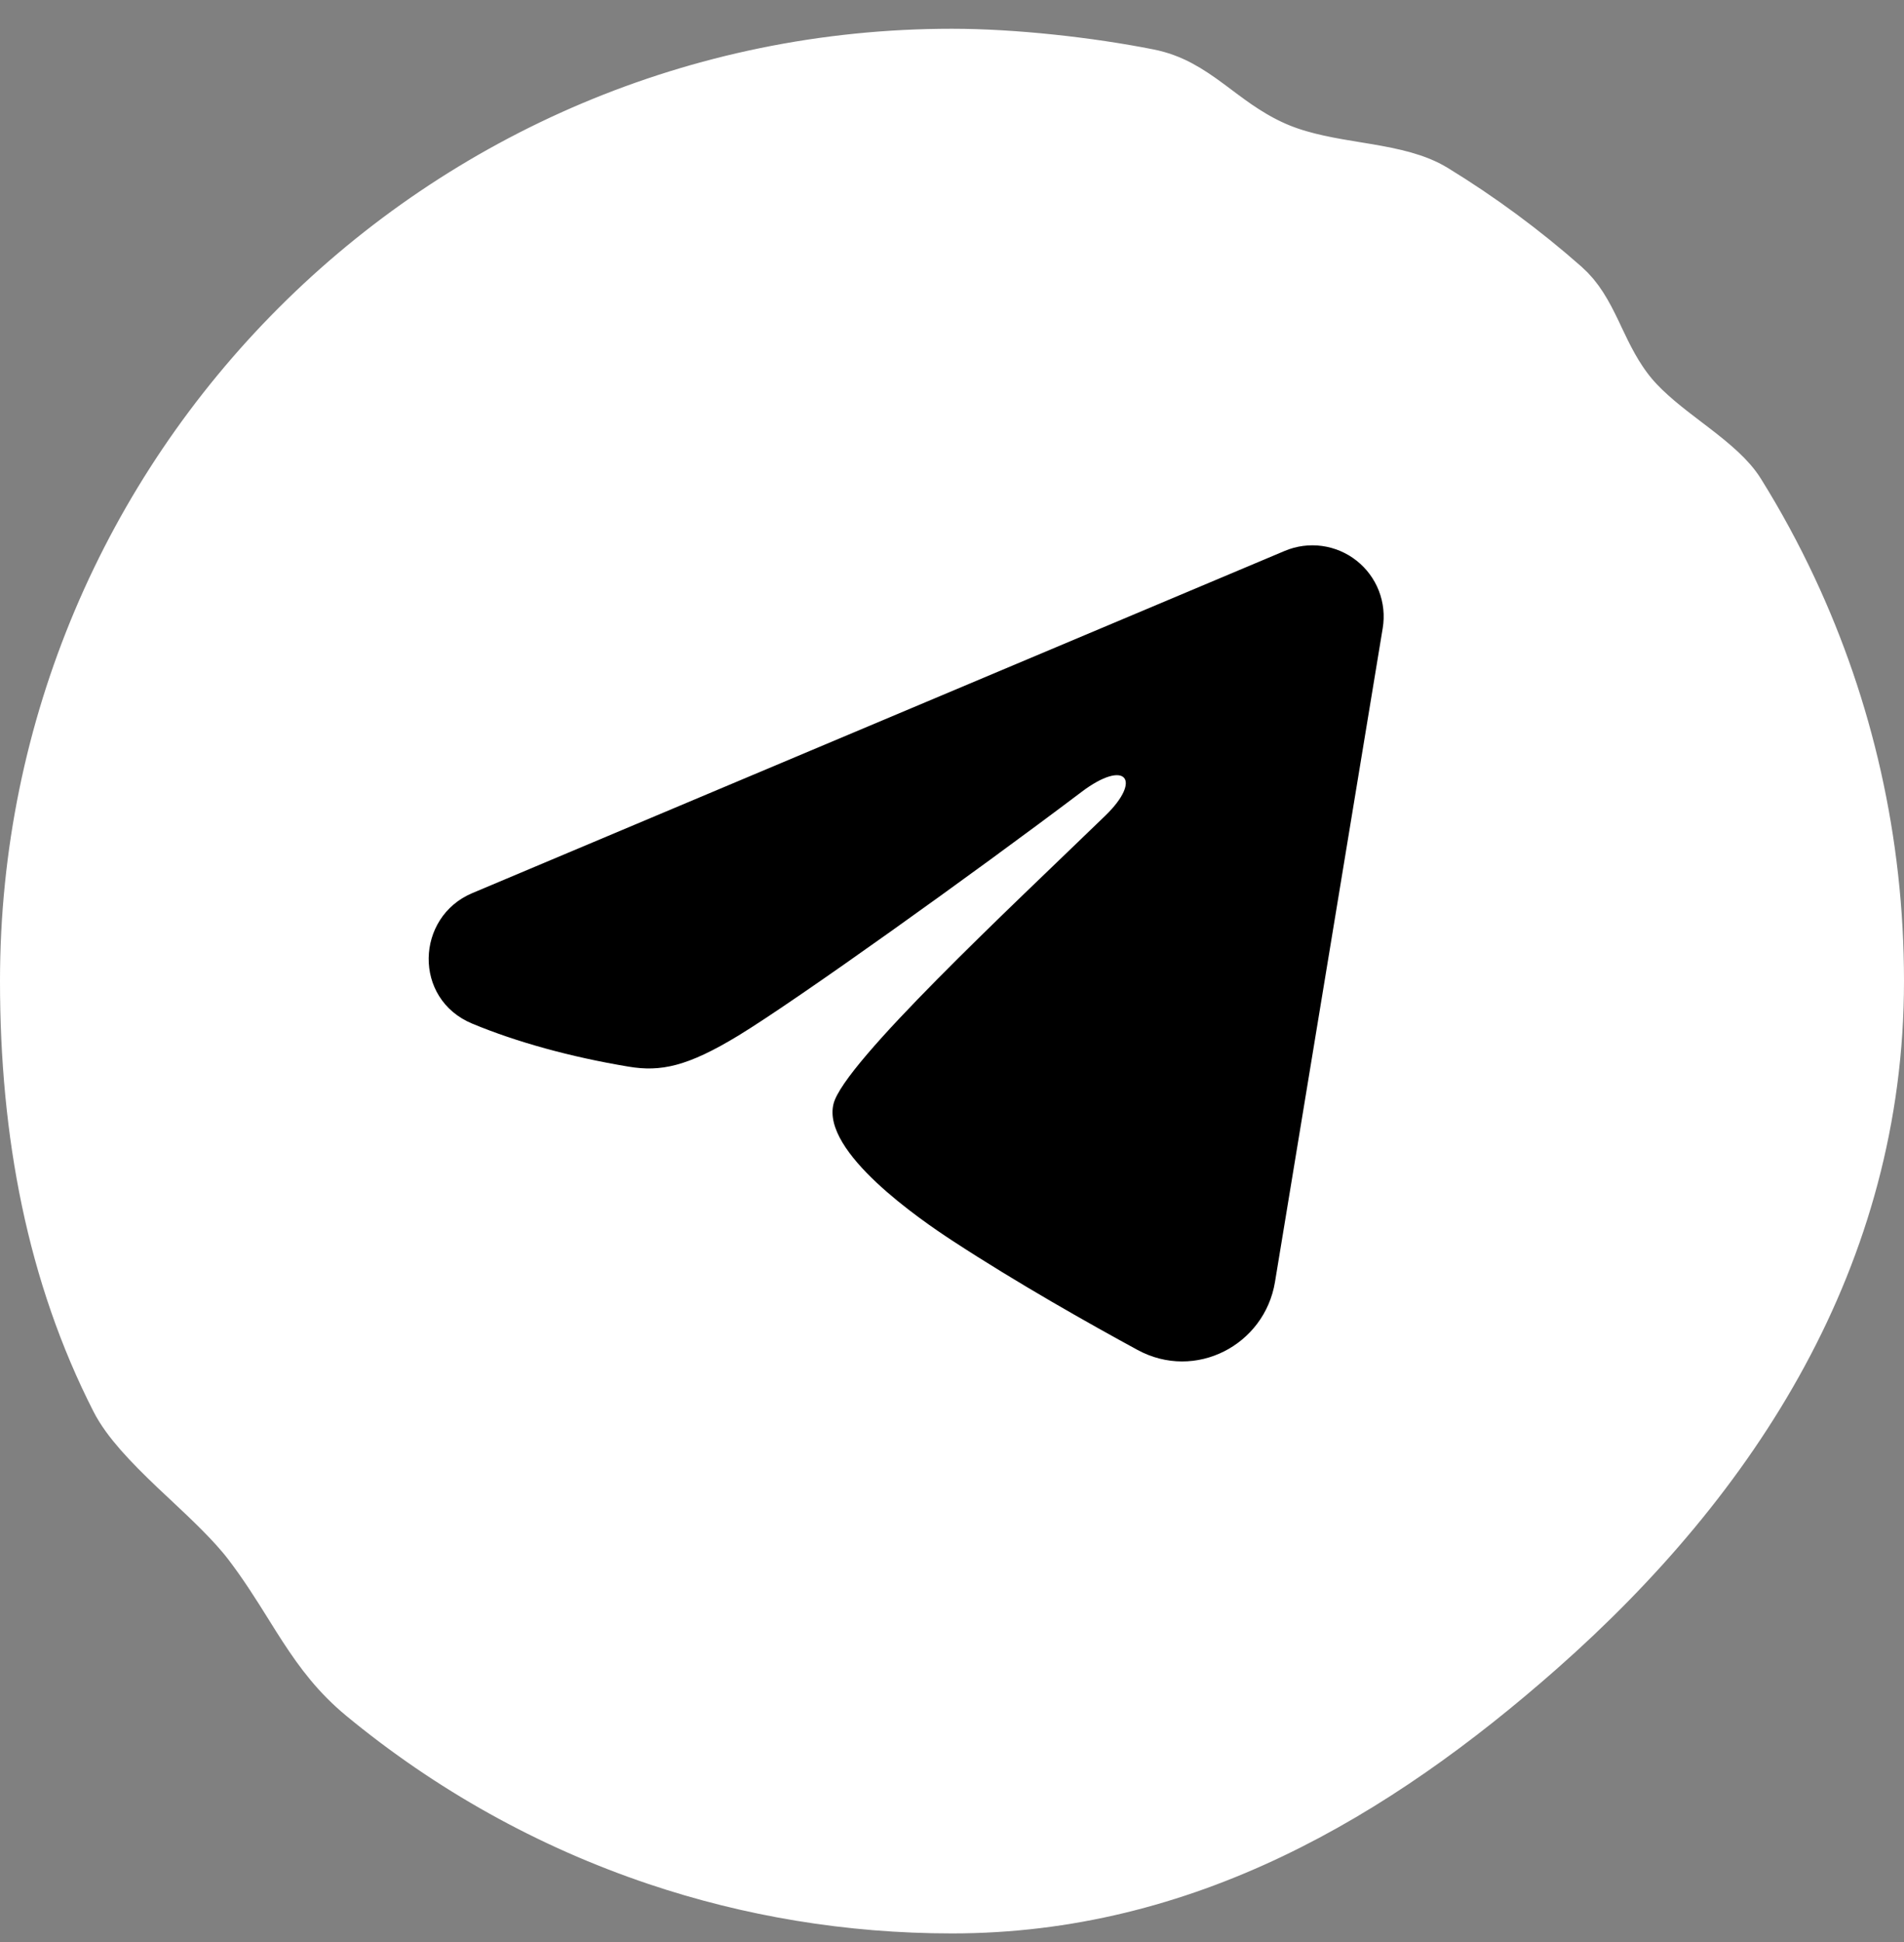
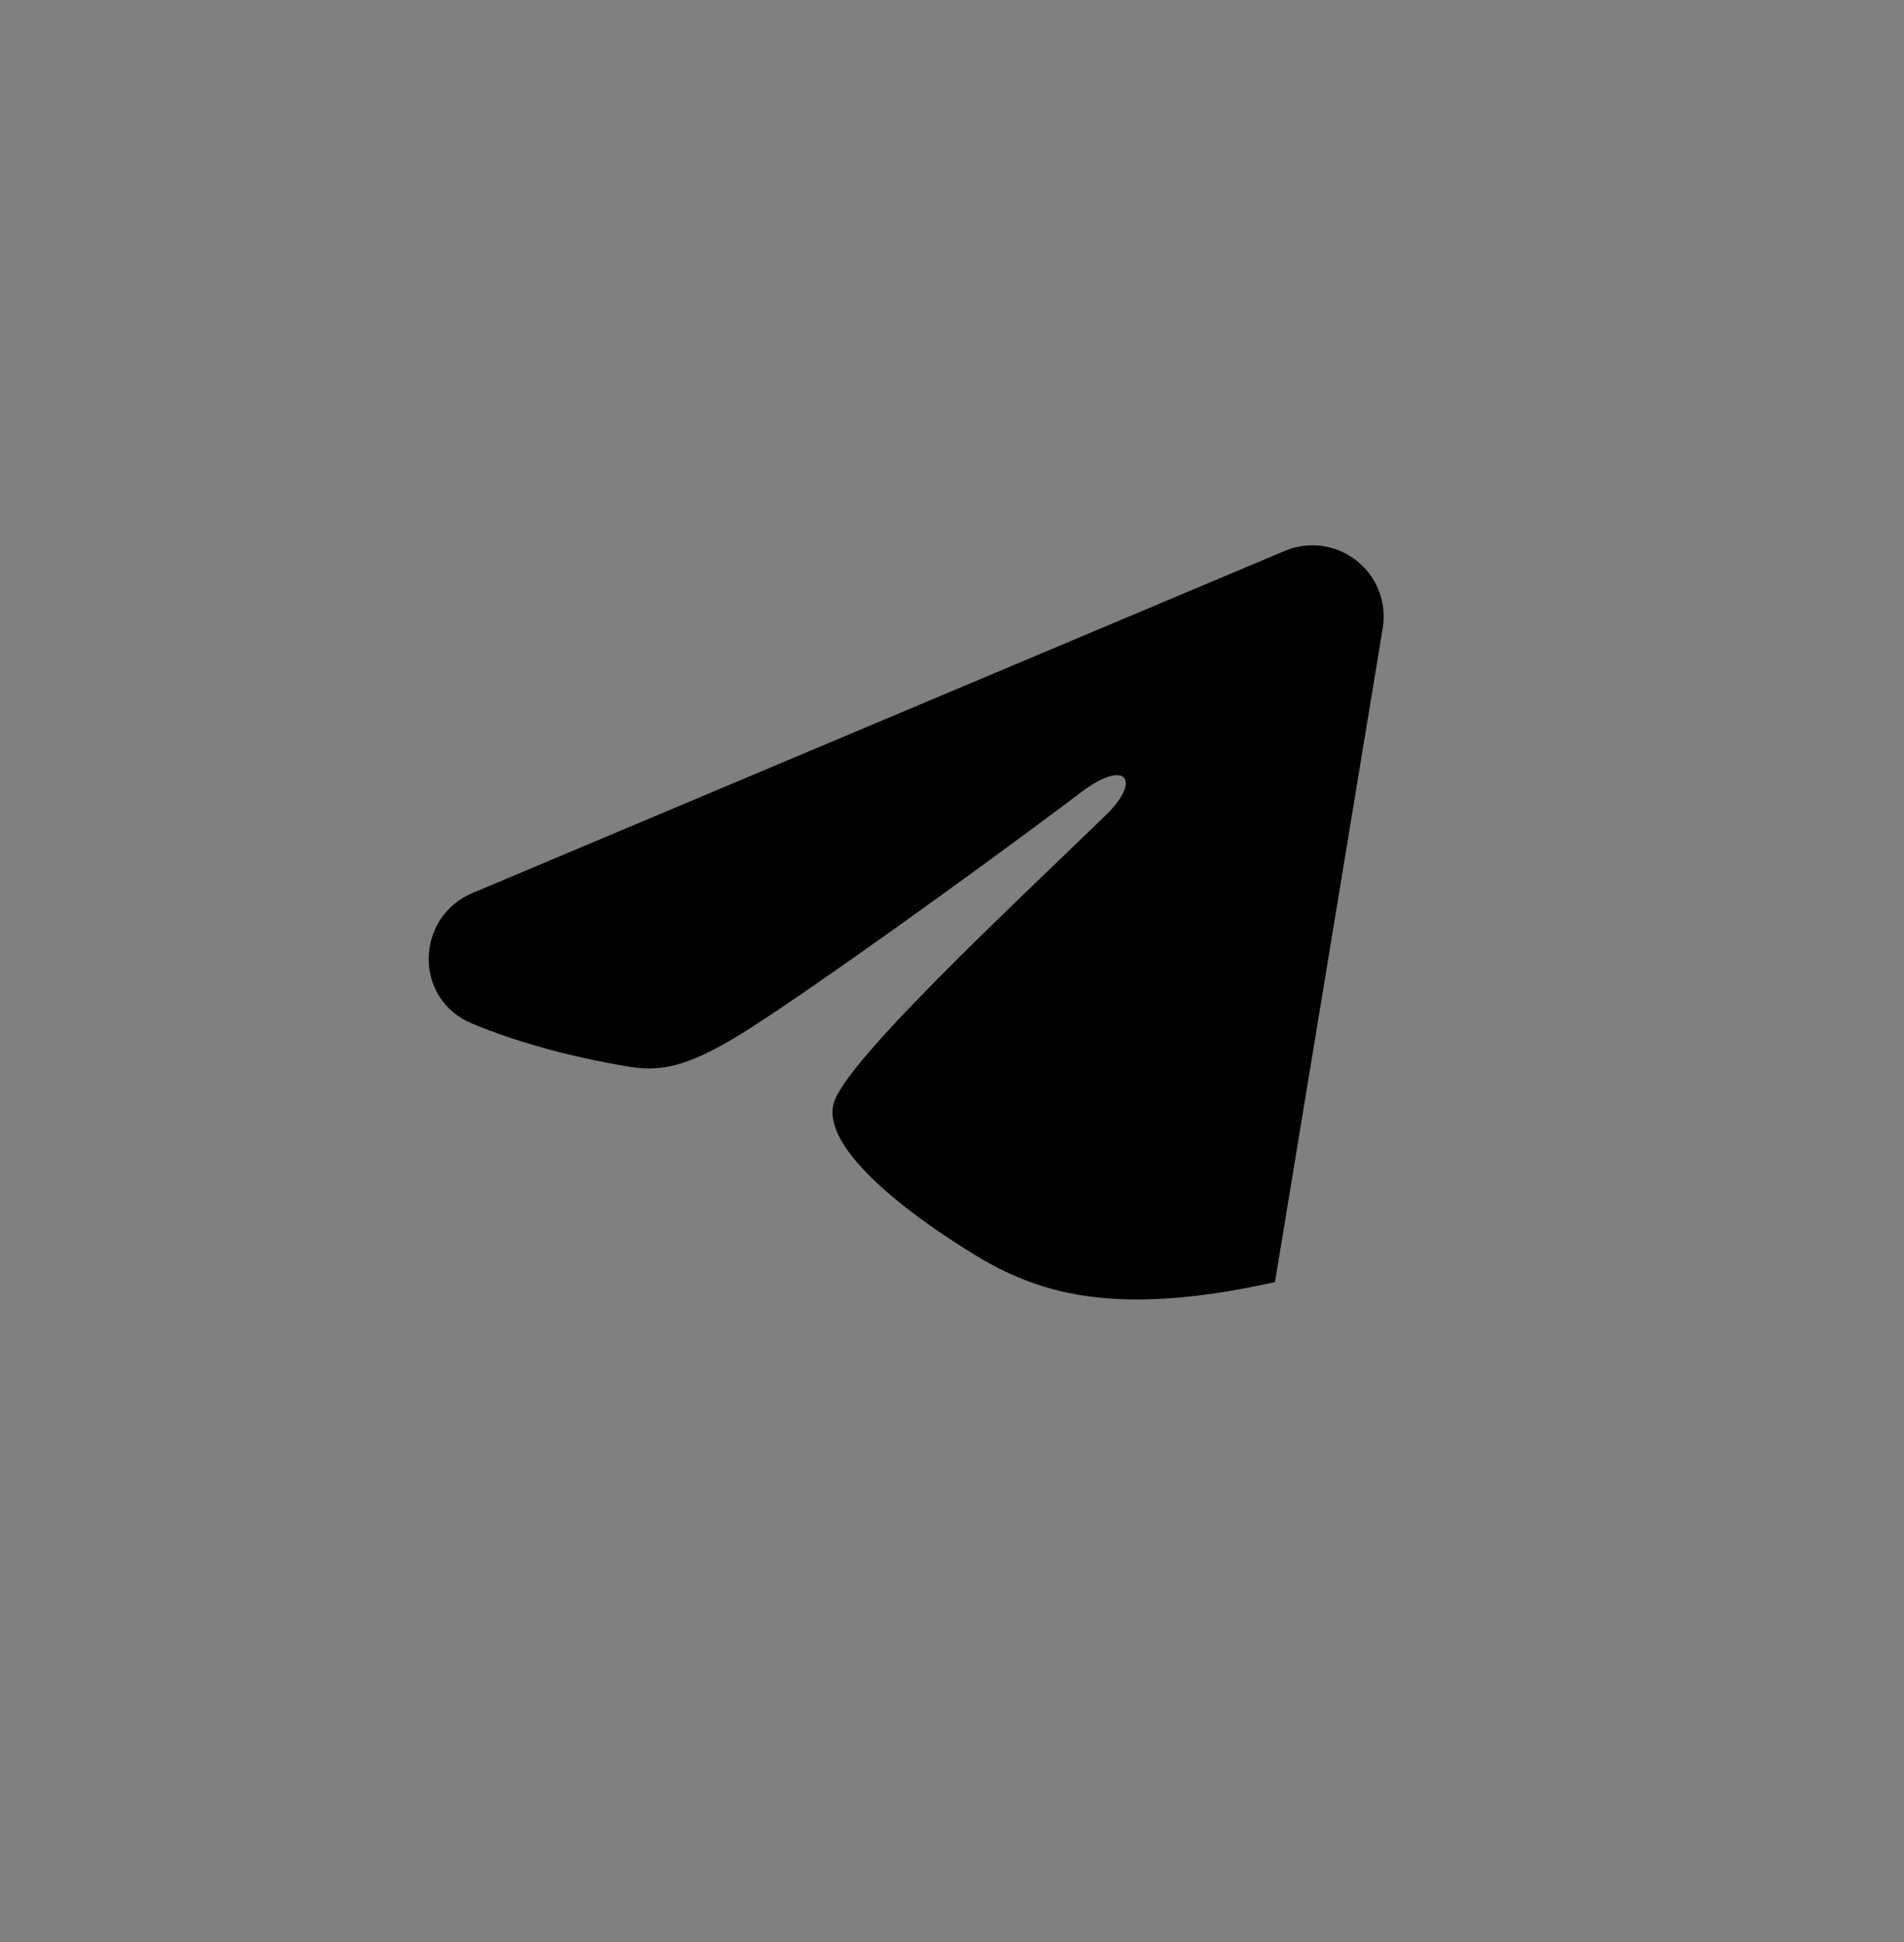
<svg xmlns="http://www.w3.org/2000/svg" width="51" height="52" viewBox="0 0 51 52" fill="none">
  <rect x="0" y="0" width="51" height="52" fill="#808080" stroke="none" />
-   <path d="M50 26.27C50 33.505 46.214 39.371 41.045 43.93C36.635 47.819 31.615 50.77 25.5 50.77C22.769 50.77 20.144 50.324 17.693 49.5C14.827 48.537 12.196 47.058 9.913 45.173C9.275 44.647 8.843 44.077 8.412 43.415C8.297 43.239 8.178 43.049 8.053 42.848C7.724 42.322 7.352 41.726 6.903 41.14C6.464 40.568 5.832 39.975 5.263 39.441C5.141 39.328 5.023 39.217 4.909 39.109C4.202 38.436 3.661 37.863 3.396 37.344C1.713 34.045 1 30.32 1 26.27C1 12.739 11.969 1.77 25.5 1.77C27.131 1.77 29.144 1.995 30.701 2.304C31.255 2.413 31.665 2.669 32.179 3.048C32.243 3.095 32.309 3.145 32.379 3.197C32.844 3.547 33.435 3.991 34.19 4.294C34.875 4.568 35.64 4.692 36.272 4.795C36.368 4.811 36.461 4.826 36.551 4.841C37.294 4.966 37.84 5.094 38.259 5.35C39.48 6.097 40.63 6.947 41.698 7.889C42.009 8.163 42.206 8.509 42.453 9.024C42.478 9.077 42.504 9.132 42.531 9.19C42.749 9.651 43.032 10.25 43.484 10.787C43.908 11.29 44.487 11.729 44.96 12.089C45.027 12.139 45.092 12.188 45.153 12.236C45.717 12.668 46.106 13.005 46.321 13.351C46.831 14.17 47.293 15.021 47.704 15.9C49.177 19.048 50 22.562 50 26.27Z" fill="white" stroke="white" stroke-width="2" stroke-linejoin="round" />
-   <path fill-rule="evenodd" clip-rule="evenodd" d="M34.413 14.751C34.727 14.619 35.072 14.573 35.41 14.619C35.748 14.665 36.068 14.8 36.336 15.012C36.604 15.223 36.81 15.502 36.934 15.82C37.057 16.138 37.093 16.484 37.037 16.82L34.151 34.329C33.871 36.018 32.018 36.987 30.469 36.146C29.173 35.442 27.249 34.357 25.518 33.226C24.652 32.66 22.001 30.846 22.327 29.555C22.607 28.452 27.062 24.305 29.607 21.84C30.606 20.872 30.151 20.313 28.971 21.204C26.041 23.416 21.337 26.78 19.782 27.727C18.41 28.561 17.695 28.704 16.839 28.561C15.279 28.302 13.832 27.9 12.651 27.41C11.055 26.748 11.132 24.554 12.649 23.915L34.413 14.751Z" fill="black" />
+   <path fill-rule="evenodd" clip-rule="evenodd" d="M34.413 14.751C34.727 14.619 35.072 14.573 35.41 14.619C35.748 14.665 36.068 14.8 36.336 15.012C36.604 15.223 36.81 15.502 36.934 15.82C37.057 16.138 37.093 16.484 37.037 16.82L34.151 34.329C29.173 35.442 27.249 34.357 25.518 33.226C24.652 32.66 22.001 30.846 22.327 29.555C22.607 28.452 27.062 24.305 29.607 21.84C30.606 20.872 30.151 20.313 28.971 21.204C26.041 23.416 21.337 26.78 19.782 27.727C18.41 28.561 17.695 28.704 16.839 28.561C15.279 28.302 13.832 27.9 12.651 27.41C11.055 26.748 11.132 24.554 12.649 23.915L34.413 14.751Z" fill="black" />
</svg>